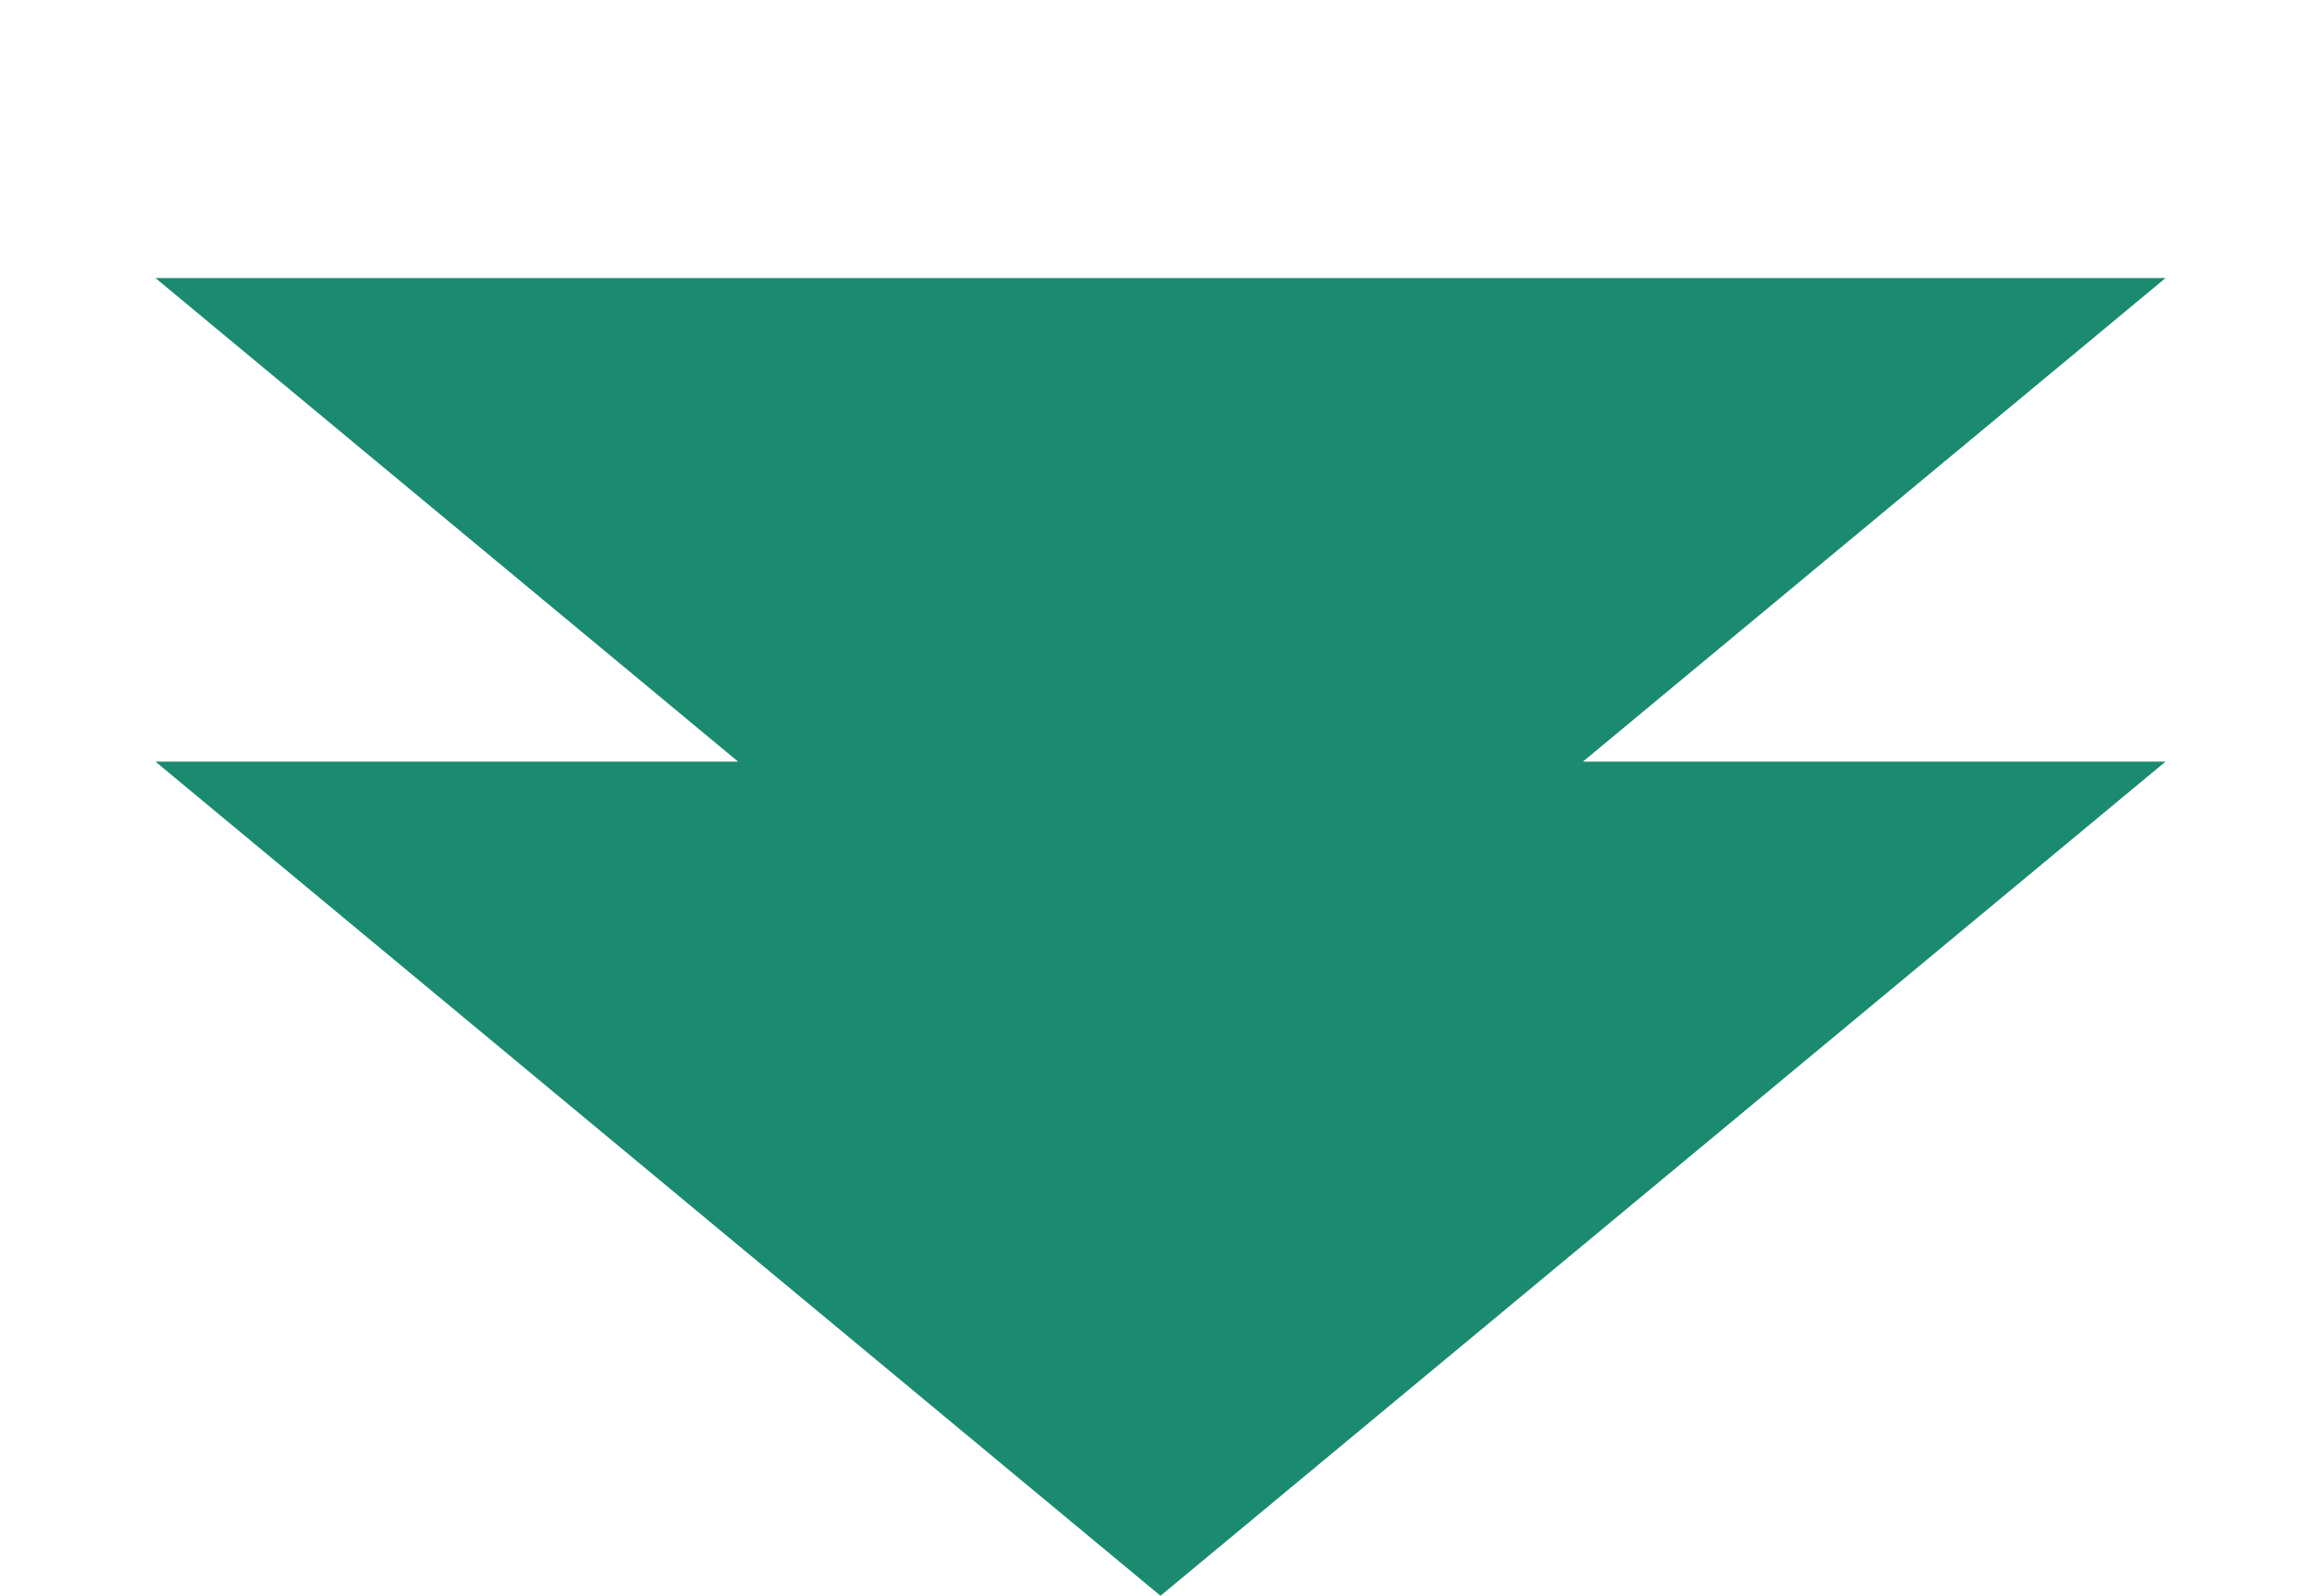
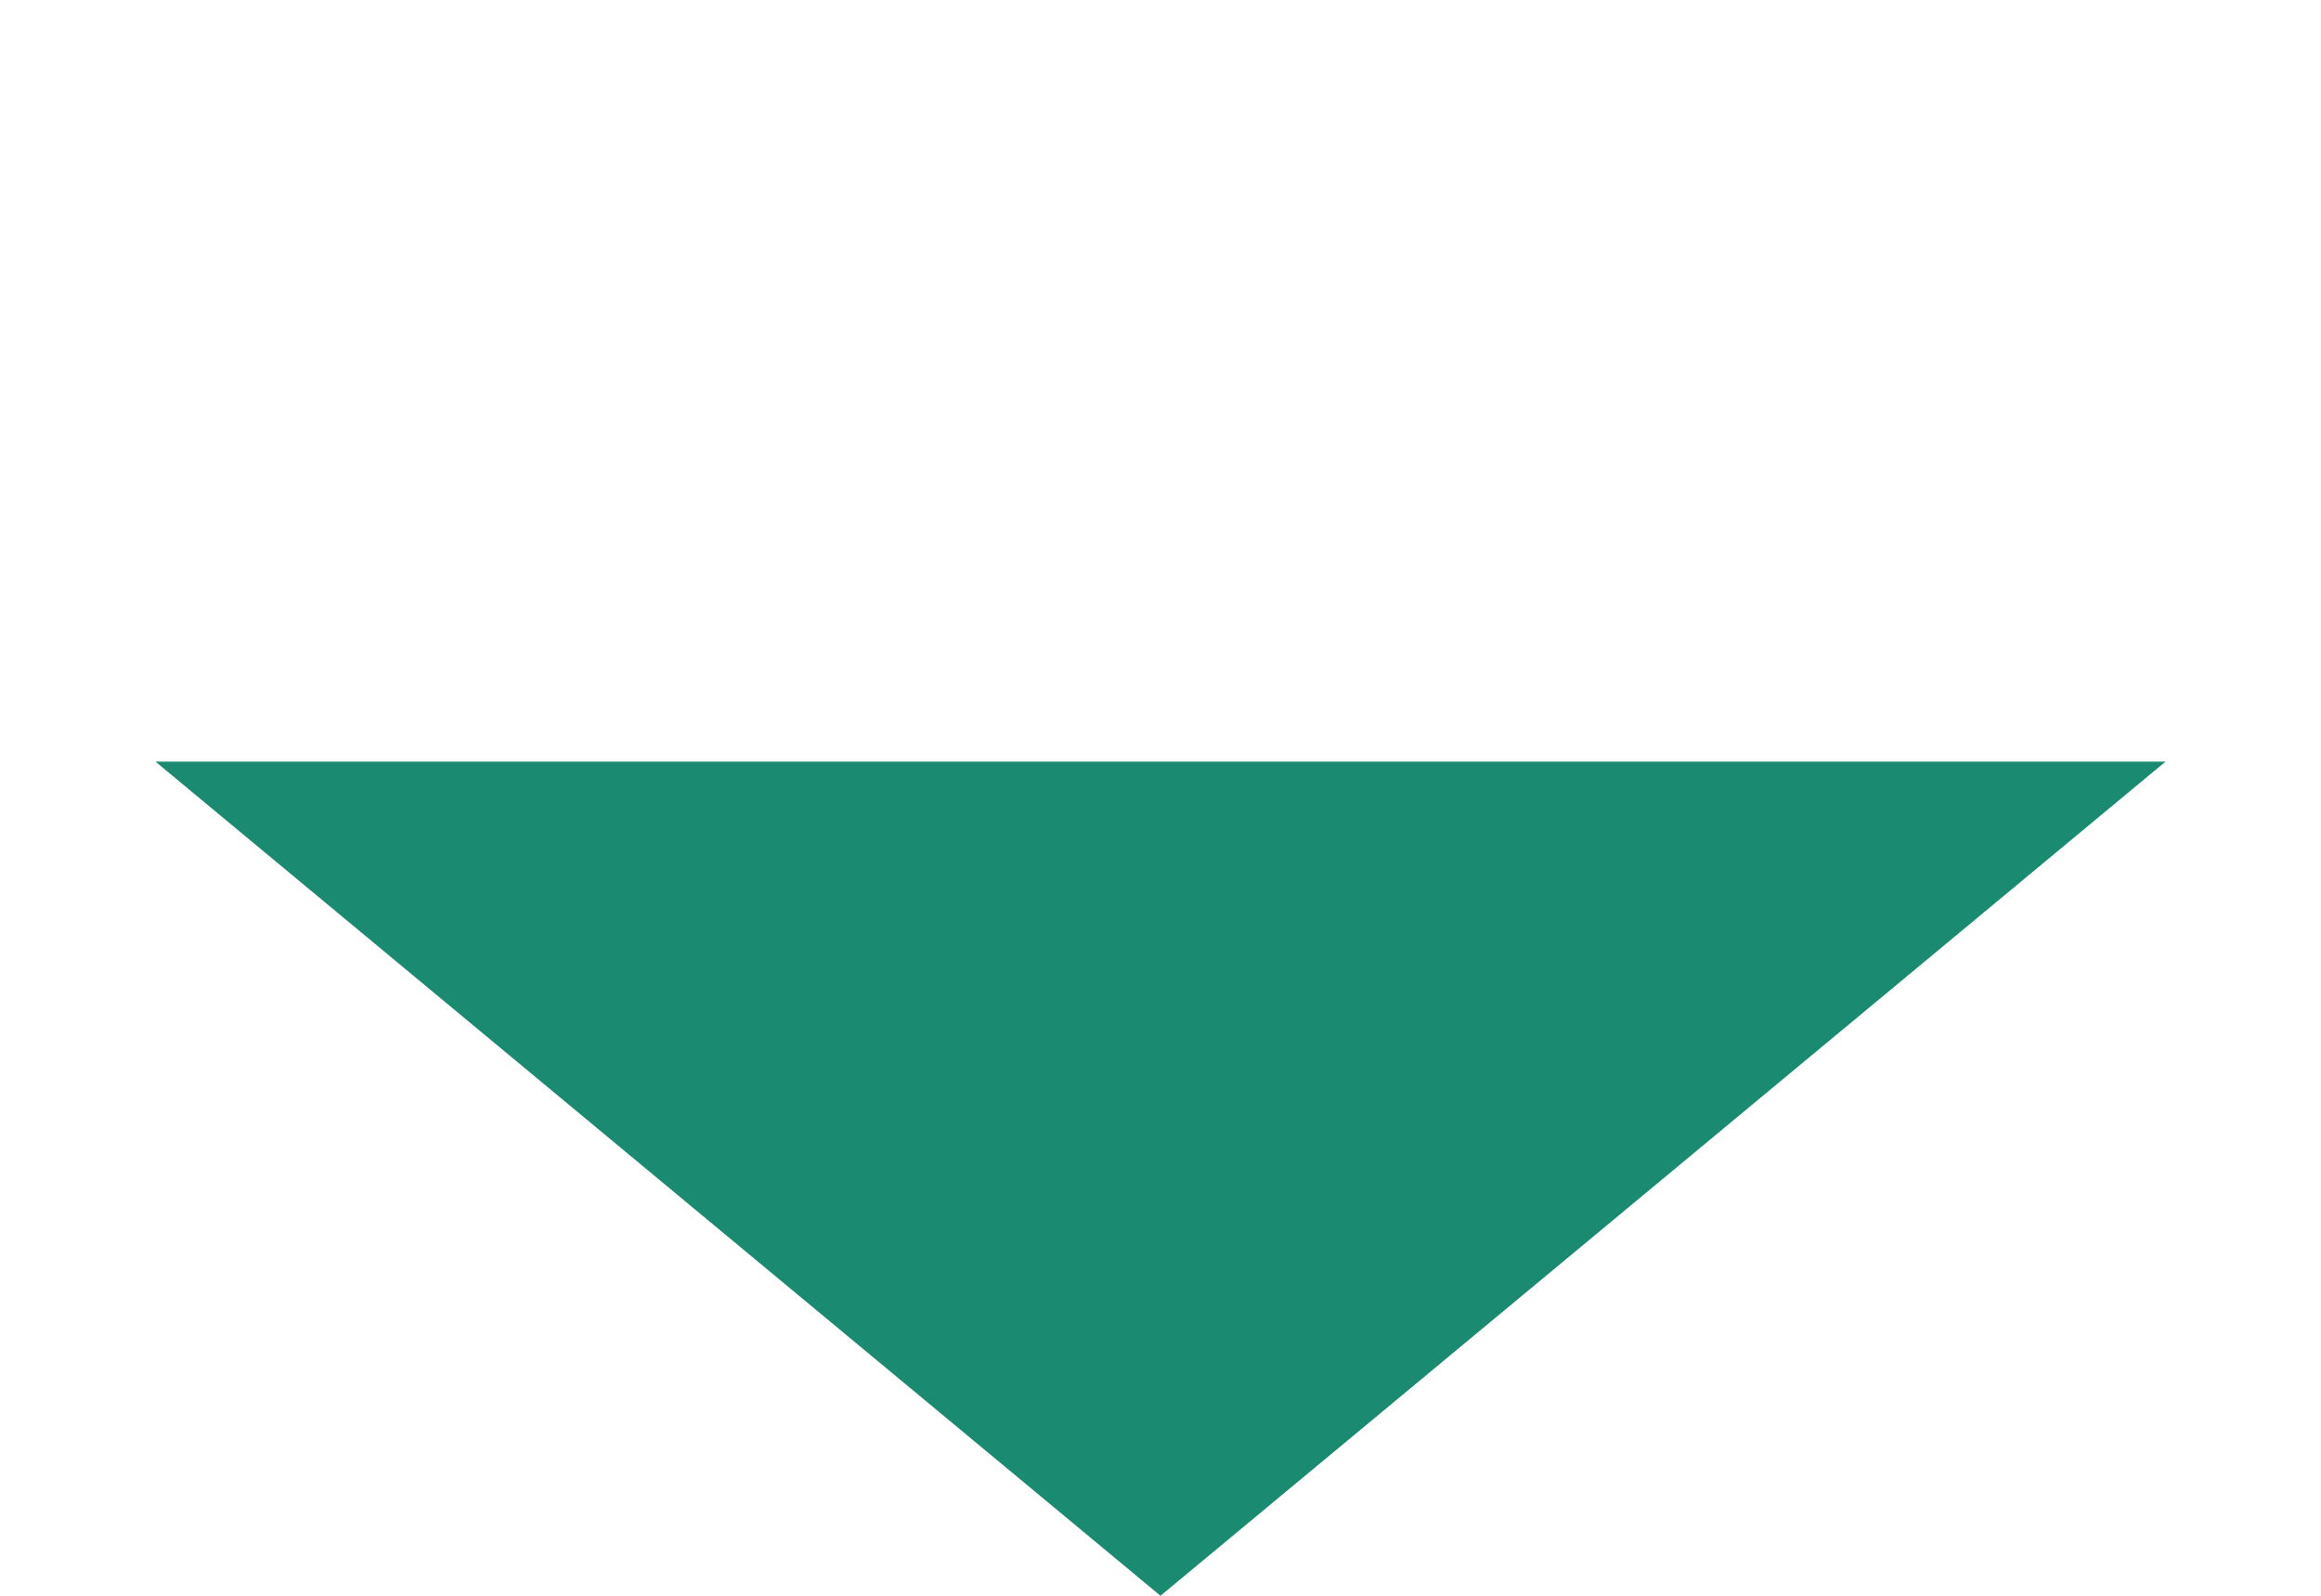
<svg xmlns="http://www.w3.org/2000/svg" width="48" height="33" viewBox="0 0 48 33" fill="none">
-   <path d="M24 23L3.215 5.75L44.785 5.75L24 23Z" fill="#1A8A71" />
  <path d="M24 33L3.215 15.75L44.785 15.75L24 33Z" fill="#1A8A71" />
</svg>